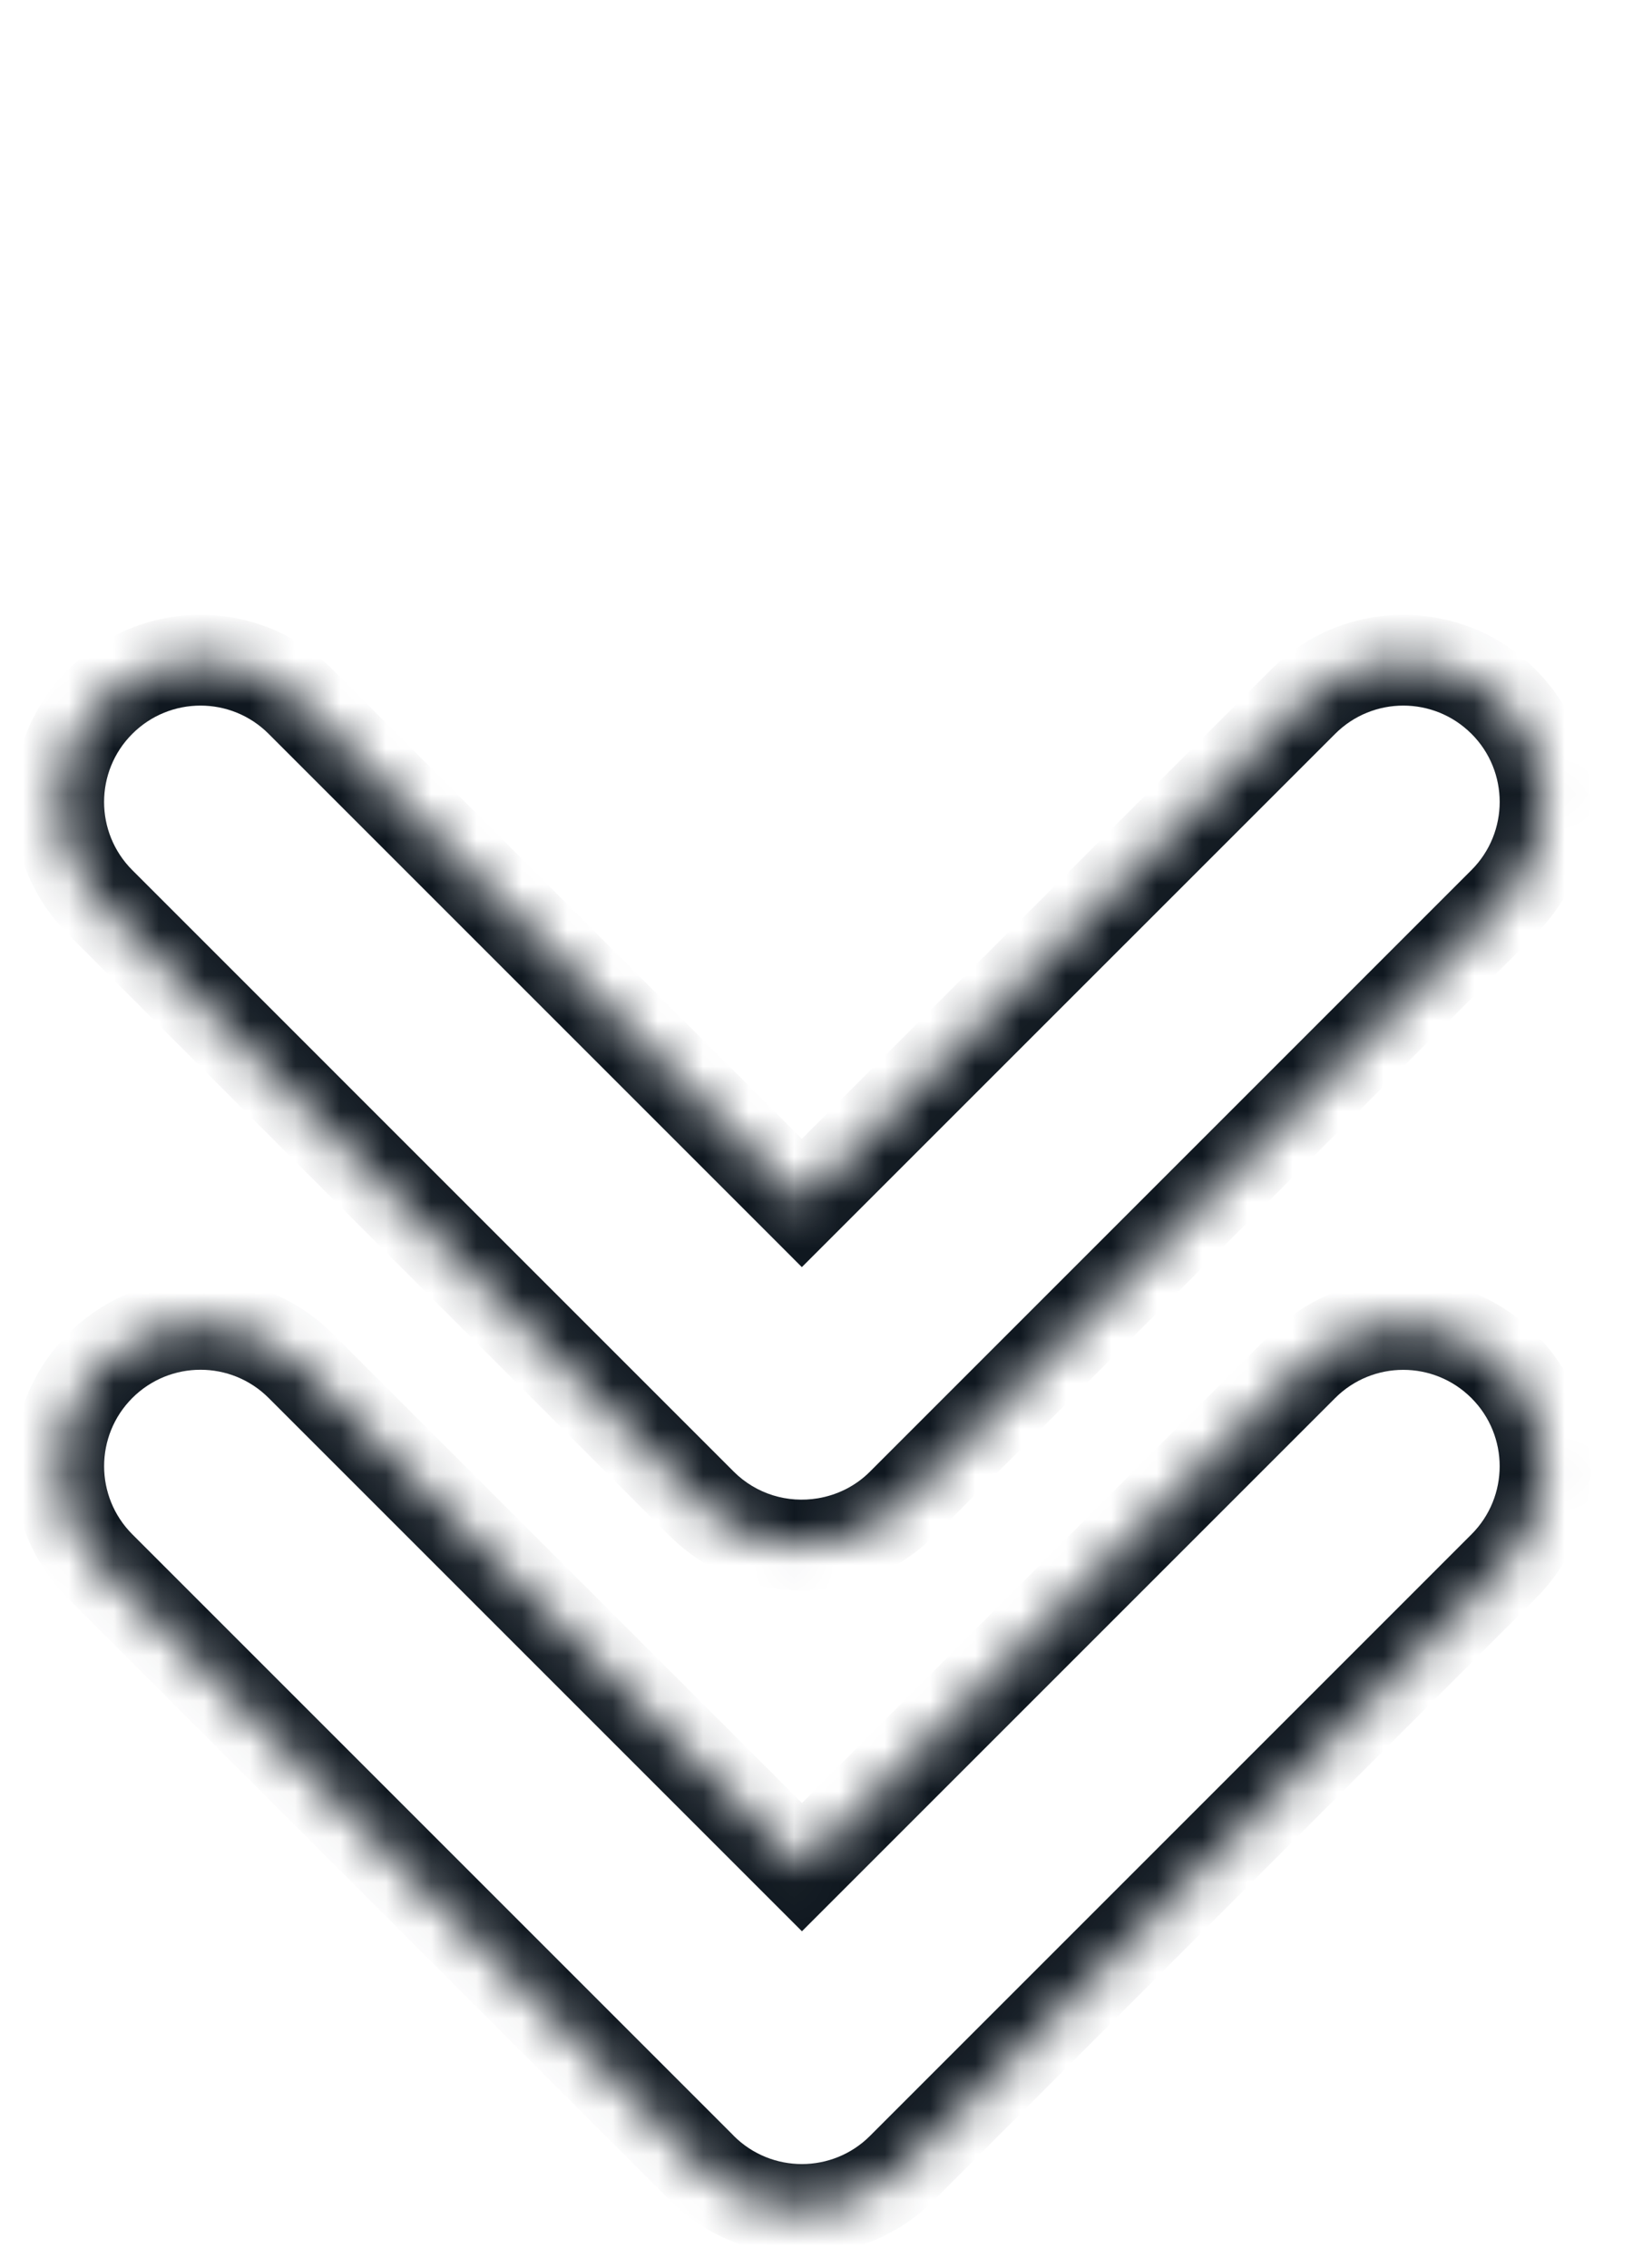
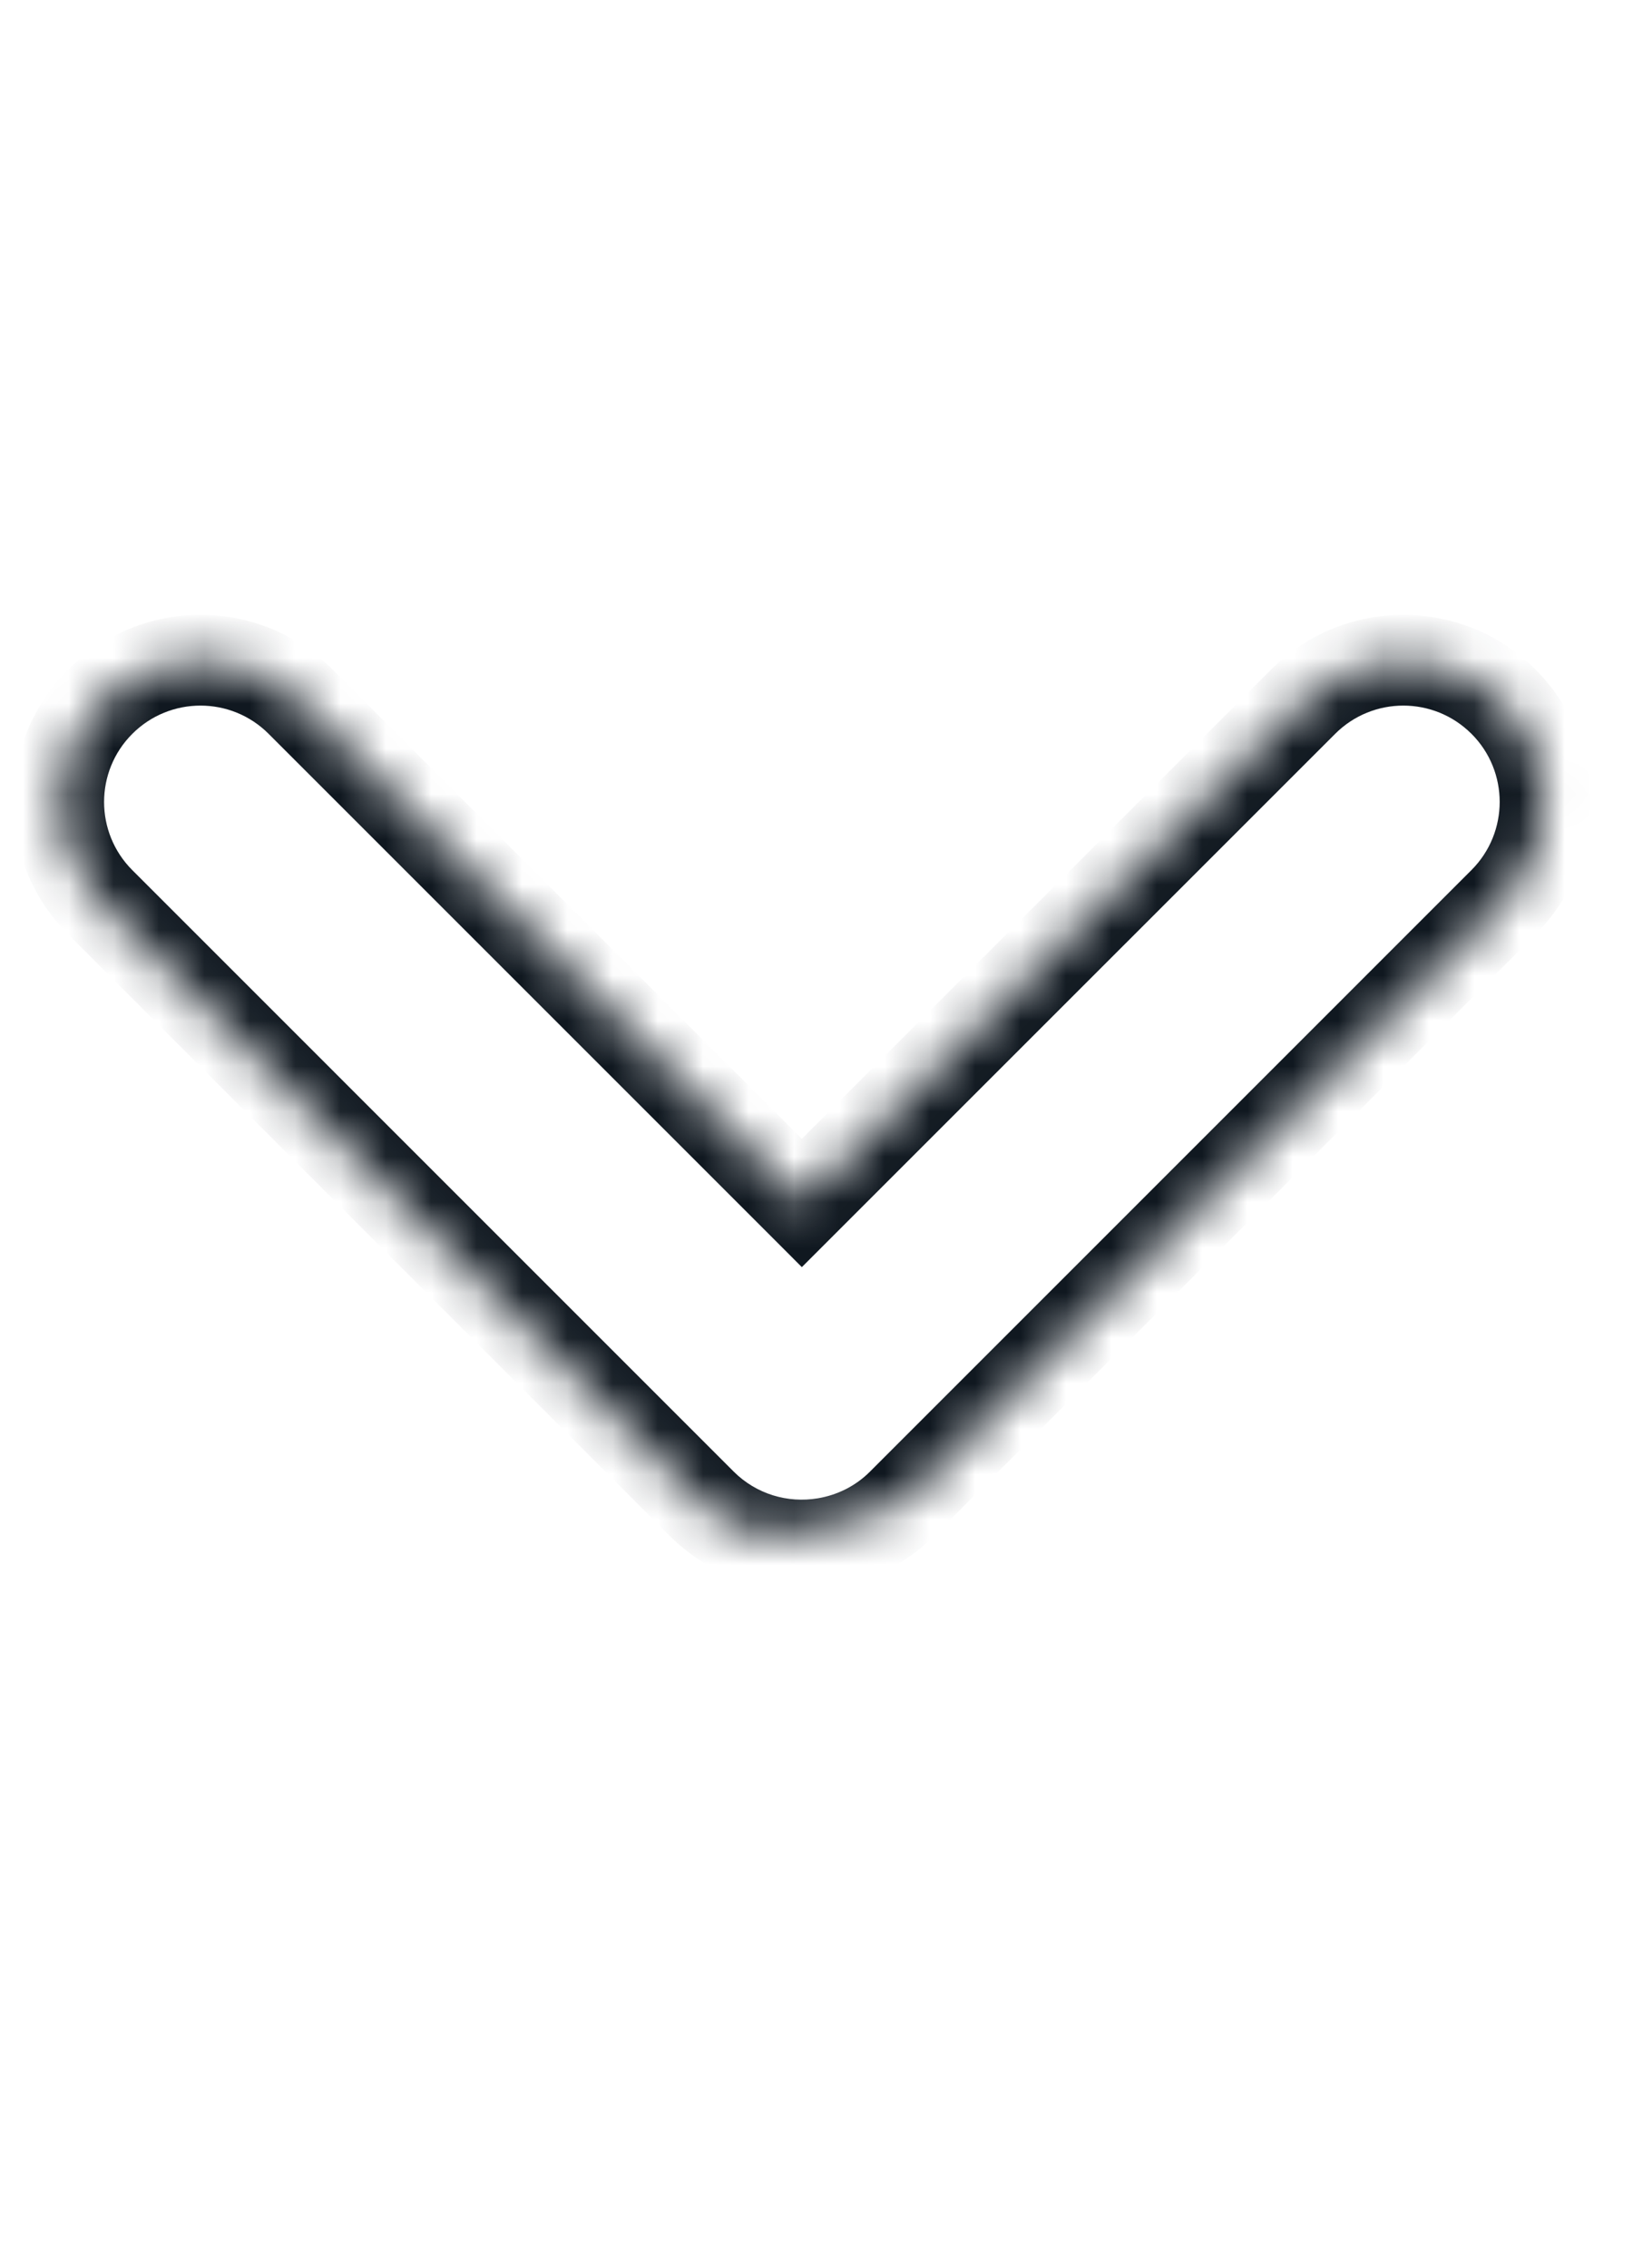
<svg xmlns="http://www.w3.org/2000/svg" fill="none" height="100%" overflow="visible" preserveAspectRatio="none" style="display: block;" viewBox="0 0 36 50" width="100%">
  <g id="Group 548">
    <g id="Union">
      <mask fill="white" id="path-1-inside-1_0_4855">
-         <path d="M2.21 15.469C3.43 14.249 5.409 14.249 6.629 15.469L17.677 26.518L28.727 15.469C29.947 14.249 31.926 14.249 33.146 15.469C34.366 16.69 34.366 18.668 33.145 19.888L19.889 33.146C19.409 33.626 18.811 33.914 18.188 34.016C17.228 34.175 16.208 33.888 15.467 33.147L2.21 19.889C0.99 18.669 0.99 16.69 2.21 15.469Z" />
+         <path d="M2.21 15.469C3.43 14.249 5.409 14.249 6.629 15.469L17.677 26.518L28.727 15.469C29.947 14.249 31.926 14.249 33.146 15.469C34.366 16.69 34.366 18.668 33.145 19.888L19.889 33.146C17.228 34.175 16.208 33.888 15.467 33.147L2.21 19.889C0.99 18.669 0.99 16.69 2.21 15.469Z" />
      </mask>
      <path d="M2.21 15.469L1.503 14.762L1.503 14.762L2.21 15.469ZM17.677 26.518L16.97 27.225L17.677 27.933L18.384 27.226L17.677 26.518ZM28.727 15.469L29.434 16.177L29.434 16.177L28.727 15.469ZM33.146 15.469L33.853 14.762L33.853 14.762L33.146 15.469ZM33.145 19.888L32.438 19.181L32.438 19.181L33.145 19.888ZM19.889 33.146L20.596 33.853L20.596 33.853L19.889 33.146ZM18.188 34.016L18.026 33.03L18.025 33.03L18.188 34.016ZM15.467 33.147L14.76 33.854L14.76 33.854L15.467 33.147ZM2.21 15.469L2.917 16.177C3.747 15.347 5.093 15.347 5.922 16.177L6.629 15.469L7.336 14.762C5.726 13.151 3.114 13.151 1.503 14.762L2.21 15.469ZM6.629 15.469L5.922 16.177L16.97 27.225L17.677 26.518L18.384 25.811L7.336 14.762L6.629 15.469ZM17.677 26.518L18.384 27.226L29.434 16.177L28.727 15.469L28.02 14.762L16.97 25.811L17.677 26.518ZM28.727 15.469L29.434 16.177C30.264 15.347 31.609 15.347 32.439 16.177L33.146 15.469L33.853 14.762C32.242 13.151 29.631 13.151 28.02 14.762L28.727 15.469ZM33.146 15.469L32.439 16.176C33.269 17.006 33.268 18.351 32.438 19.181L33.145 19.888L33.853 20.595C35.463 18.985 35.464 16.373 33.853 14.762L33.146 15.469ZM33.145 19.888L32.438 19.181L19.181 32.439L19.889 33.146L20.596 33.853L33.853 20.595L33.145 19.888ZM19.889 33.146L19.181 32.439C18.857 32.764 18.452 32.959 18.026 33.03L18.188 34.016L18.351 35.003C19.169 34.869 19.96 34.489 20.596 33.853L19.889 33.146ZM18.188 34.016L18.025 33.03C17.367 33.139 16.676 32.941 16.174 32.44L15.467 33.147L14.76 33.854C15.741 34.835 17.089 35.212 18.352 35.003L18.188 34.016ZM15.467 33.147L16.174 32.44L2.917 19.182L2.21 19.889L1.503 20.596L14.76 33.854L15.467 33.147ZM2.21 19.889L2.917 19.182C2.087 18.352 2.087 17.006 2.917 16.177L2.21 15.469L1.503 14.762C-0.108 16.373 -0.108 18.985 1.503 20.596L2.21 19.889Z" fill="#101820" mask="url(#path-1-inside-1_0_4855)" />
    </g>
    <g id="Union_2">
      <mask fill="white" id="path-3-inside-2_0_4855">
-         <path d="M2.21 30.111C3.431 28.89 5.409 28.89 6.63 30.111L17.679 41.16L28.726 30.113C29.946 28.892 31.925 28.892 33.145 30.113C34.365 31.333 34.365 33.312 33.145 34.532L19.888 47.79C18.668 49.01 16.689 49.011 15.469 47.791C15.459 47.781 15.45 47.771 15.441 47.761L2.21 34.53C0.99 33.31 0.99 31.331 2.21 30.111Z" />
-       </mask>
+         </mask>
      <path d="M2.21 30.111L1.503 29.404L1.503 29.404L2.21 30.111ZM17.679 41.16L16.972 41.867L17.679 42.574L18.386 41.867L17.679 41.16ZM28.726 30.113L29.433 30.82L29.433 30.82L28.726 30.113ZM33.145 30.113L33.852 29.406L33.852 29.406L33.145 30.113ZM33.145 34.532L33.852 35.239L33.852 35.239L33.145 34.532ZM19.888 47.79L19.181 47.083L19.181 47.083L19.888 47.79ZM15.469 47.791L14.762 48.498L14.762 48.498L15.469 47.791ZM15.441 47.761L16.157 47.063L16.148 47.054L15.441 47.761ZM2.21 30.111L2.917 30.818C3.747 29.988 5.093 29.988 5.923 30.818L6.63 30.111L7.337 29.404C5.726 27.793 3.114 27.793 1.503 29.404L2.21 30.111ZM6.63 30.111L5.923 30.818L16.972 41.867L17.679 41.16L18.386 40.453L7.337 29.404L6.63 30.111ZM17.679 41.16L18.386 41.867L29.433 30.82L28.726 30.113L28.018 29.406L16.972 40.453L17.679 41.16ZM28.726 30.113L29.433 30.82C30.262 29.99 31.608 29.99 32.438 30.82L33.145 30.113L33.852 29.406C32.241 27.795 29.629 27.795 28.018 29.406L28.726 30.113ZM33.145 30.113L32.438 30.82C33.268 31.65 33.268 32.995 32.438 33.825L33.145 34.532L33.852 35.239C35.463 33.628 35.463 31.017 33.852 29.406L33.145 30.113ZM33.145 34.532L32.438 33.825L19.181 47.083L19.888 47.79L20.595 48.497L33.852 35.239L33.145 34.532ZM19.888 47.79L19.181 47.083C18.351 47.913 17.006 47.913 16.176 47.084L15.469 47.791L14.762 48.498C16.373 50.109 18.984 50.108 20.595 48.497L19.888 47.79ZM15.469 47.791L16.176 47.084C16.181 47.088 16.184 47.091 16.185 47.093C16.186 47.094 16.186 47.094 16.184 47.092C16.183 47.091 16.179 47.086 16.175 47.082C16.171 47.078 16.164 47.071 16.157 47.063L15.441 47.761L14.725 48.459C14.722 48.456 14.72 48.454 14.72 48.455C14.721 48.456 14.721 48.456 14.725 48.46C14.73 48.465 14.745 48.48 14.762 48.498L15.469 47.791ZM15.441 47.761L16.148 47.054L2.917 33.823L2.21 34.53L1.503 35.237L14.734 48.468L15.441 47.761ZM2.21 34.53L2.917 33.823C2.088 32.993 2.088 31.648 2.917 30.818L2.21 30.111L1.503 29.404C-0.108 31.014 -0.108 33.626 1.503 35.237L2.21 34.53Z" fill="#101820" mask="url(#path-3-inside-2_0_4855)" />
    </g>
  </g>
</svg>